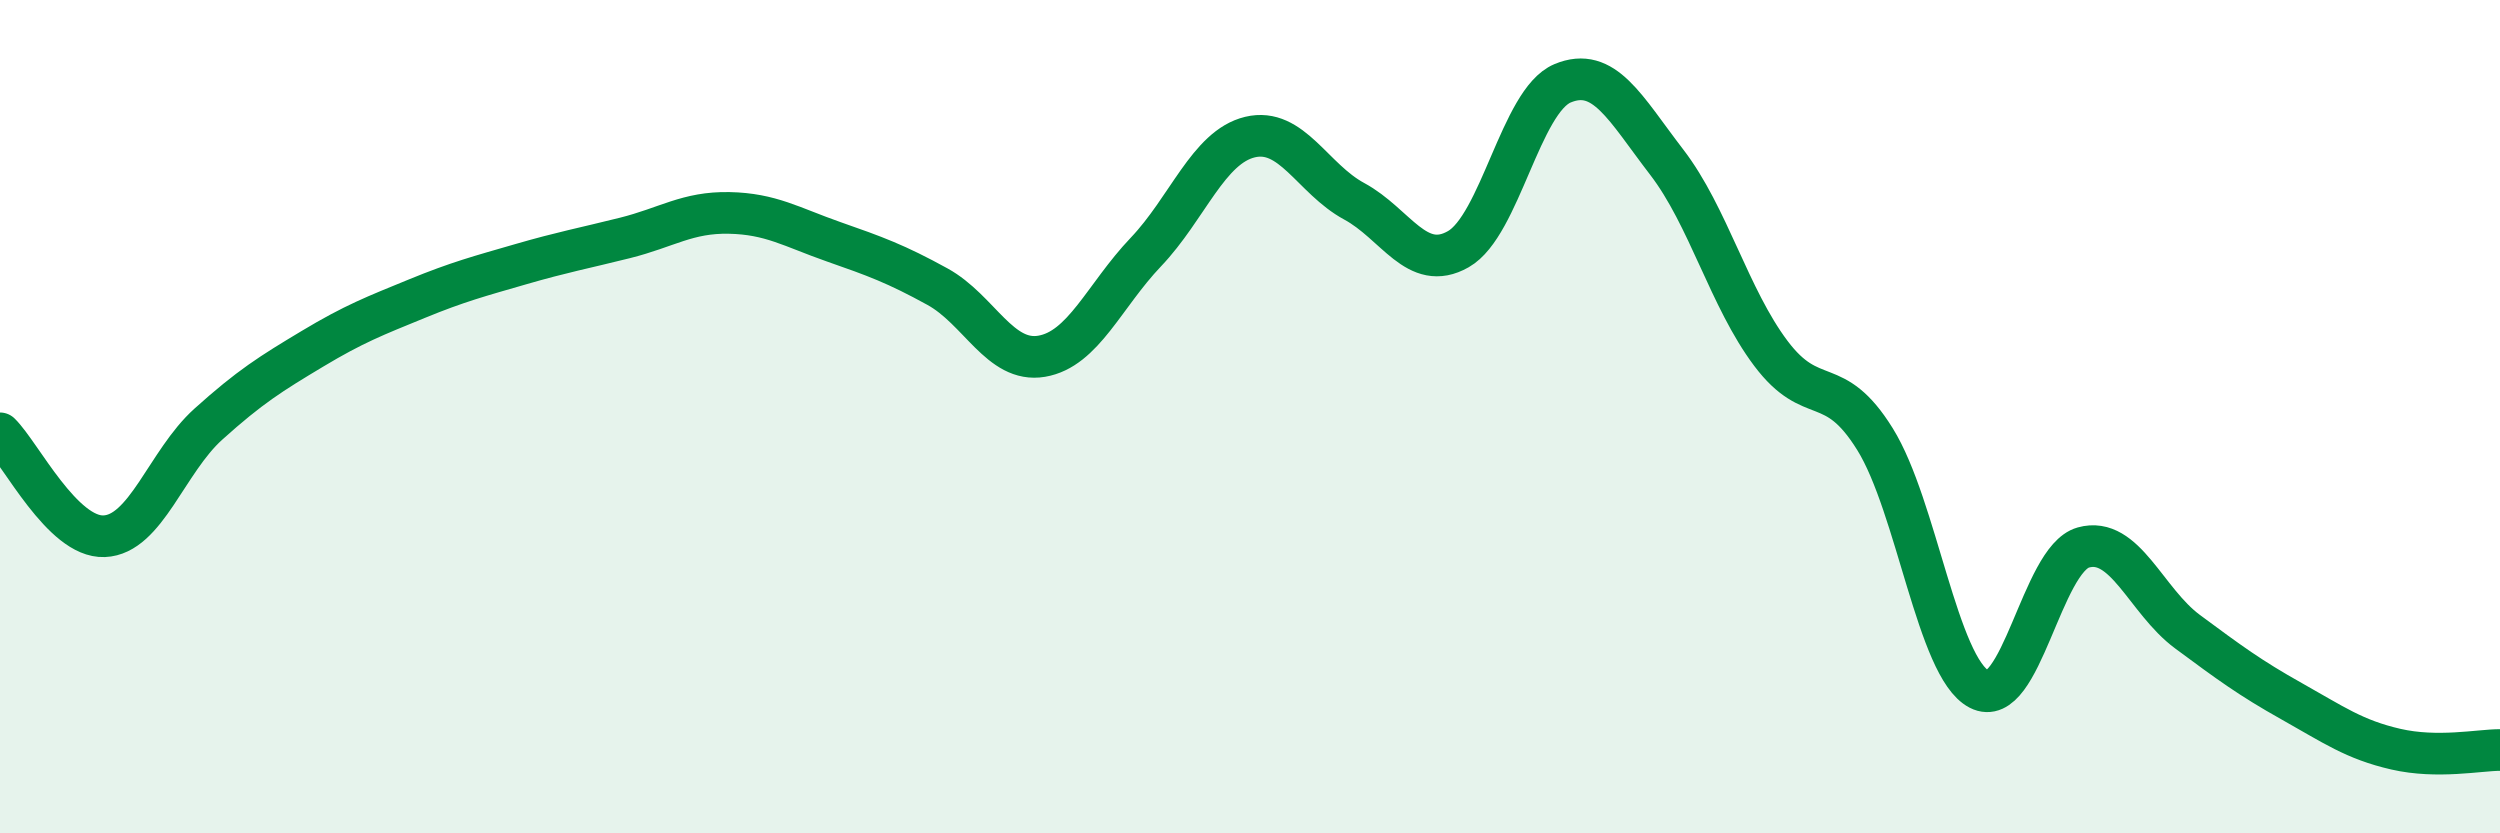
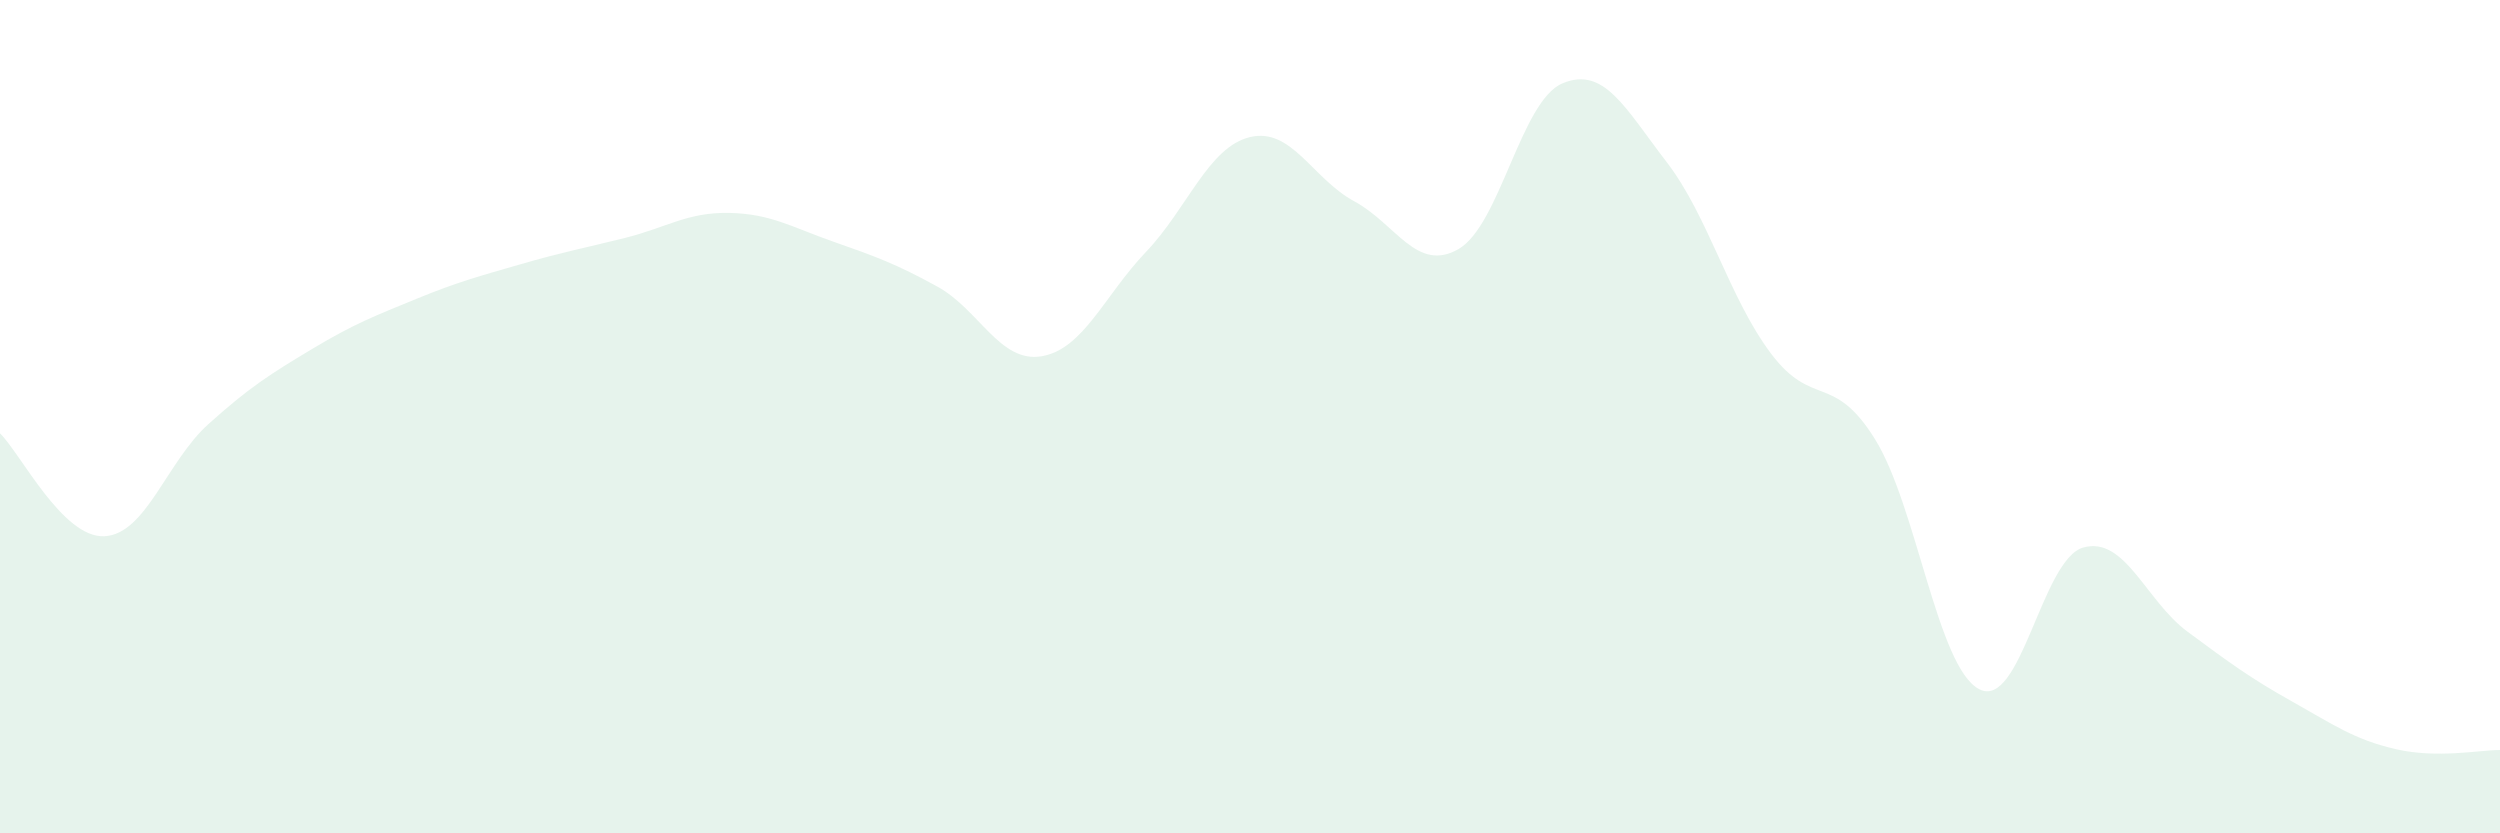
<svg xmlns="http://www.w3.org/2000/svg" width="60" height="20" viewBox="0 0 60 20">
  <path d="M 0,10.4 C 0.5,10.89 1.5,12.91 2.5,12.87 C 3.5,12.83 4,11.08 5,10.18 C 6,9.28 6.5,8.97 7.5,8.37 C 8.5,7.77 9,7.58 10,7.17 C 11,6.76 11.5,6.63 12.5,6.34 C 13.5,6.05 14,5.96 15,5.71 C 16,5.46 16.5,5.09 17.5,5.11 C 18.5,5.13 19,5.45 20,5.8 C 21,6.15 21.5,6.33 22.5,6.88 C 23.5,7.43 24,8.72 25,8.55 C 26,8.38 26.5,7.1 27.5,6.05 C 28.5,5 29,3.53 30,3.29 C 31,3.05 31.5,4.29 32.5,4.83 C 33.5,5.37 34,6.55 35,5.98 C 36,5.41 36.5,2.42 37.5,2 C 38.5,1.58 39,2.59 40,3.89 C 41,5.19 41.5,7.15 42.5,8.48 C 43.5,9.81 44,8.93 45,10.54 C 46,12.15 46.5,16.02 47.5,16.54 C 48.5,17.06 49,13.42 50,13.14 C 51,12.86 51.5,14.42 52.5,15.16 C 53.5,15.9 54,16.27 55,16.83 C 56,17.39 56.5,17.75 57.5,17.98 C 58.5,18.21 59.5,18 60,18L60 20L0 20Z" fill="#008740" opacity="0.1" stroke-linecap="round" stroke-linejoin="round" />
-   <path d="M 0,10.4 C 0.5,10.89 1.5,12.91 2.5,12.87 C 3.5,12.83 4,11.08 5,10.18 C 6,9.28 6.5,8.97 7.5,8.37 C 8.5,7.77 9,7.58 10,7.17 C 11,6.76 11.5,6.63 12.5,6.34 C 13.5,6.05 14,5.96 15,5.71 C 16,5.46 16.5,5.09 17.5,5.11 C 18.5,5.13 19,5.45 20,5.8 C 21,6.15 21.5,6.33 22.5,6.88 C 23.5,7.43 24,8.72 25,8.55 C 26,8.38 26.5,7.1 27.5,6.05 C 28.5,5 29,3.53 30,3.29 C 31,3.05 31.5,4.29 32.5,4.83 C 33.5,5.37 34,6.55 35,5.98 C 36,5.41 36.5,2.42 37.5,2 C 38.5,1.58 39,2.59 40,3.89 C 41,5.19 41.5,7.15 42.5,8.48 C 43.5,9.81 44,8.93 45,10.54 C 46,12.15 46.5,16.02 47.5,16.54 C 48.5,17.06 49,13.42 50,13.14 C 51,12.86 51.5,14.42 52.5,15.16 C 53.5,15.9 54,16.27 55,16.83 C 56,17.39 56.5,17.75 57.5,17.98 C 58.5,18.21 59.5,18 60,18" stroke="#008740" stroke-width="1" fill="none" stroke-linecap="round" stroke-linejoin="round" />
</svg>